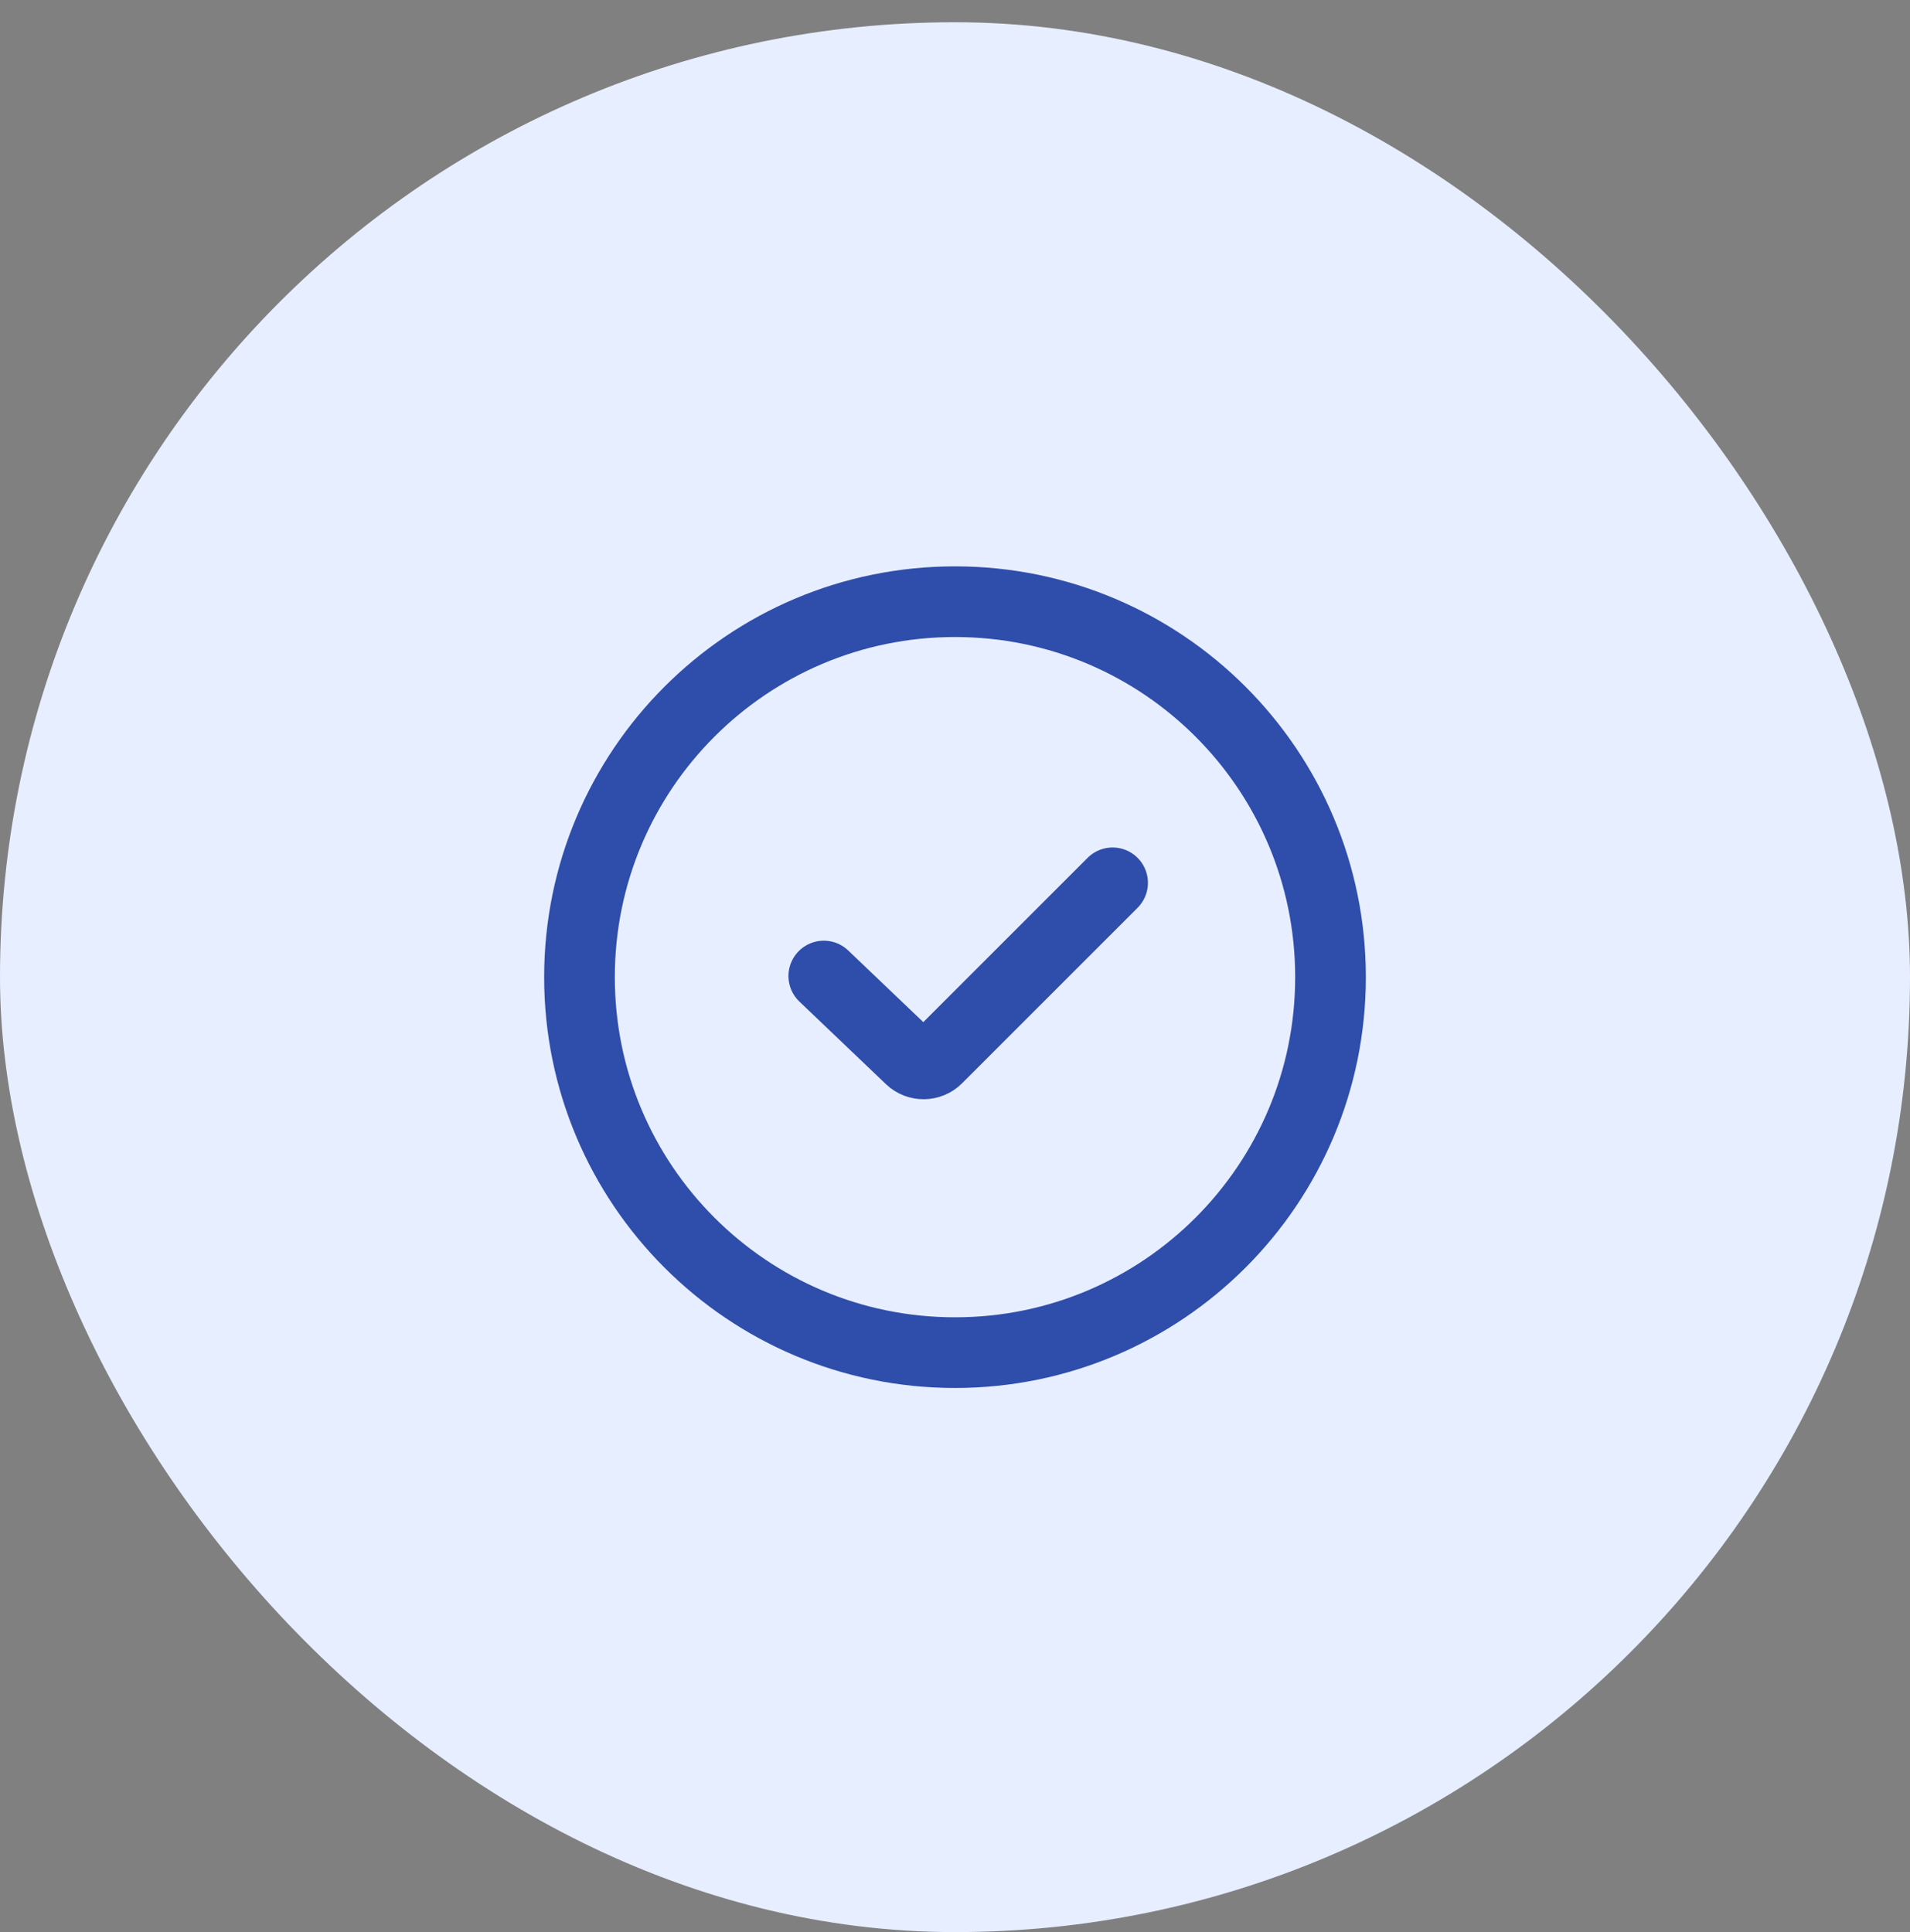
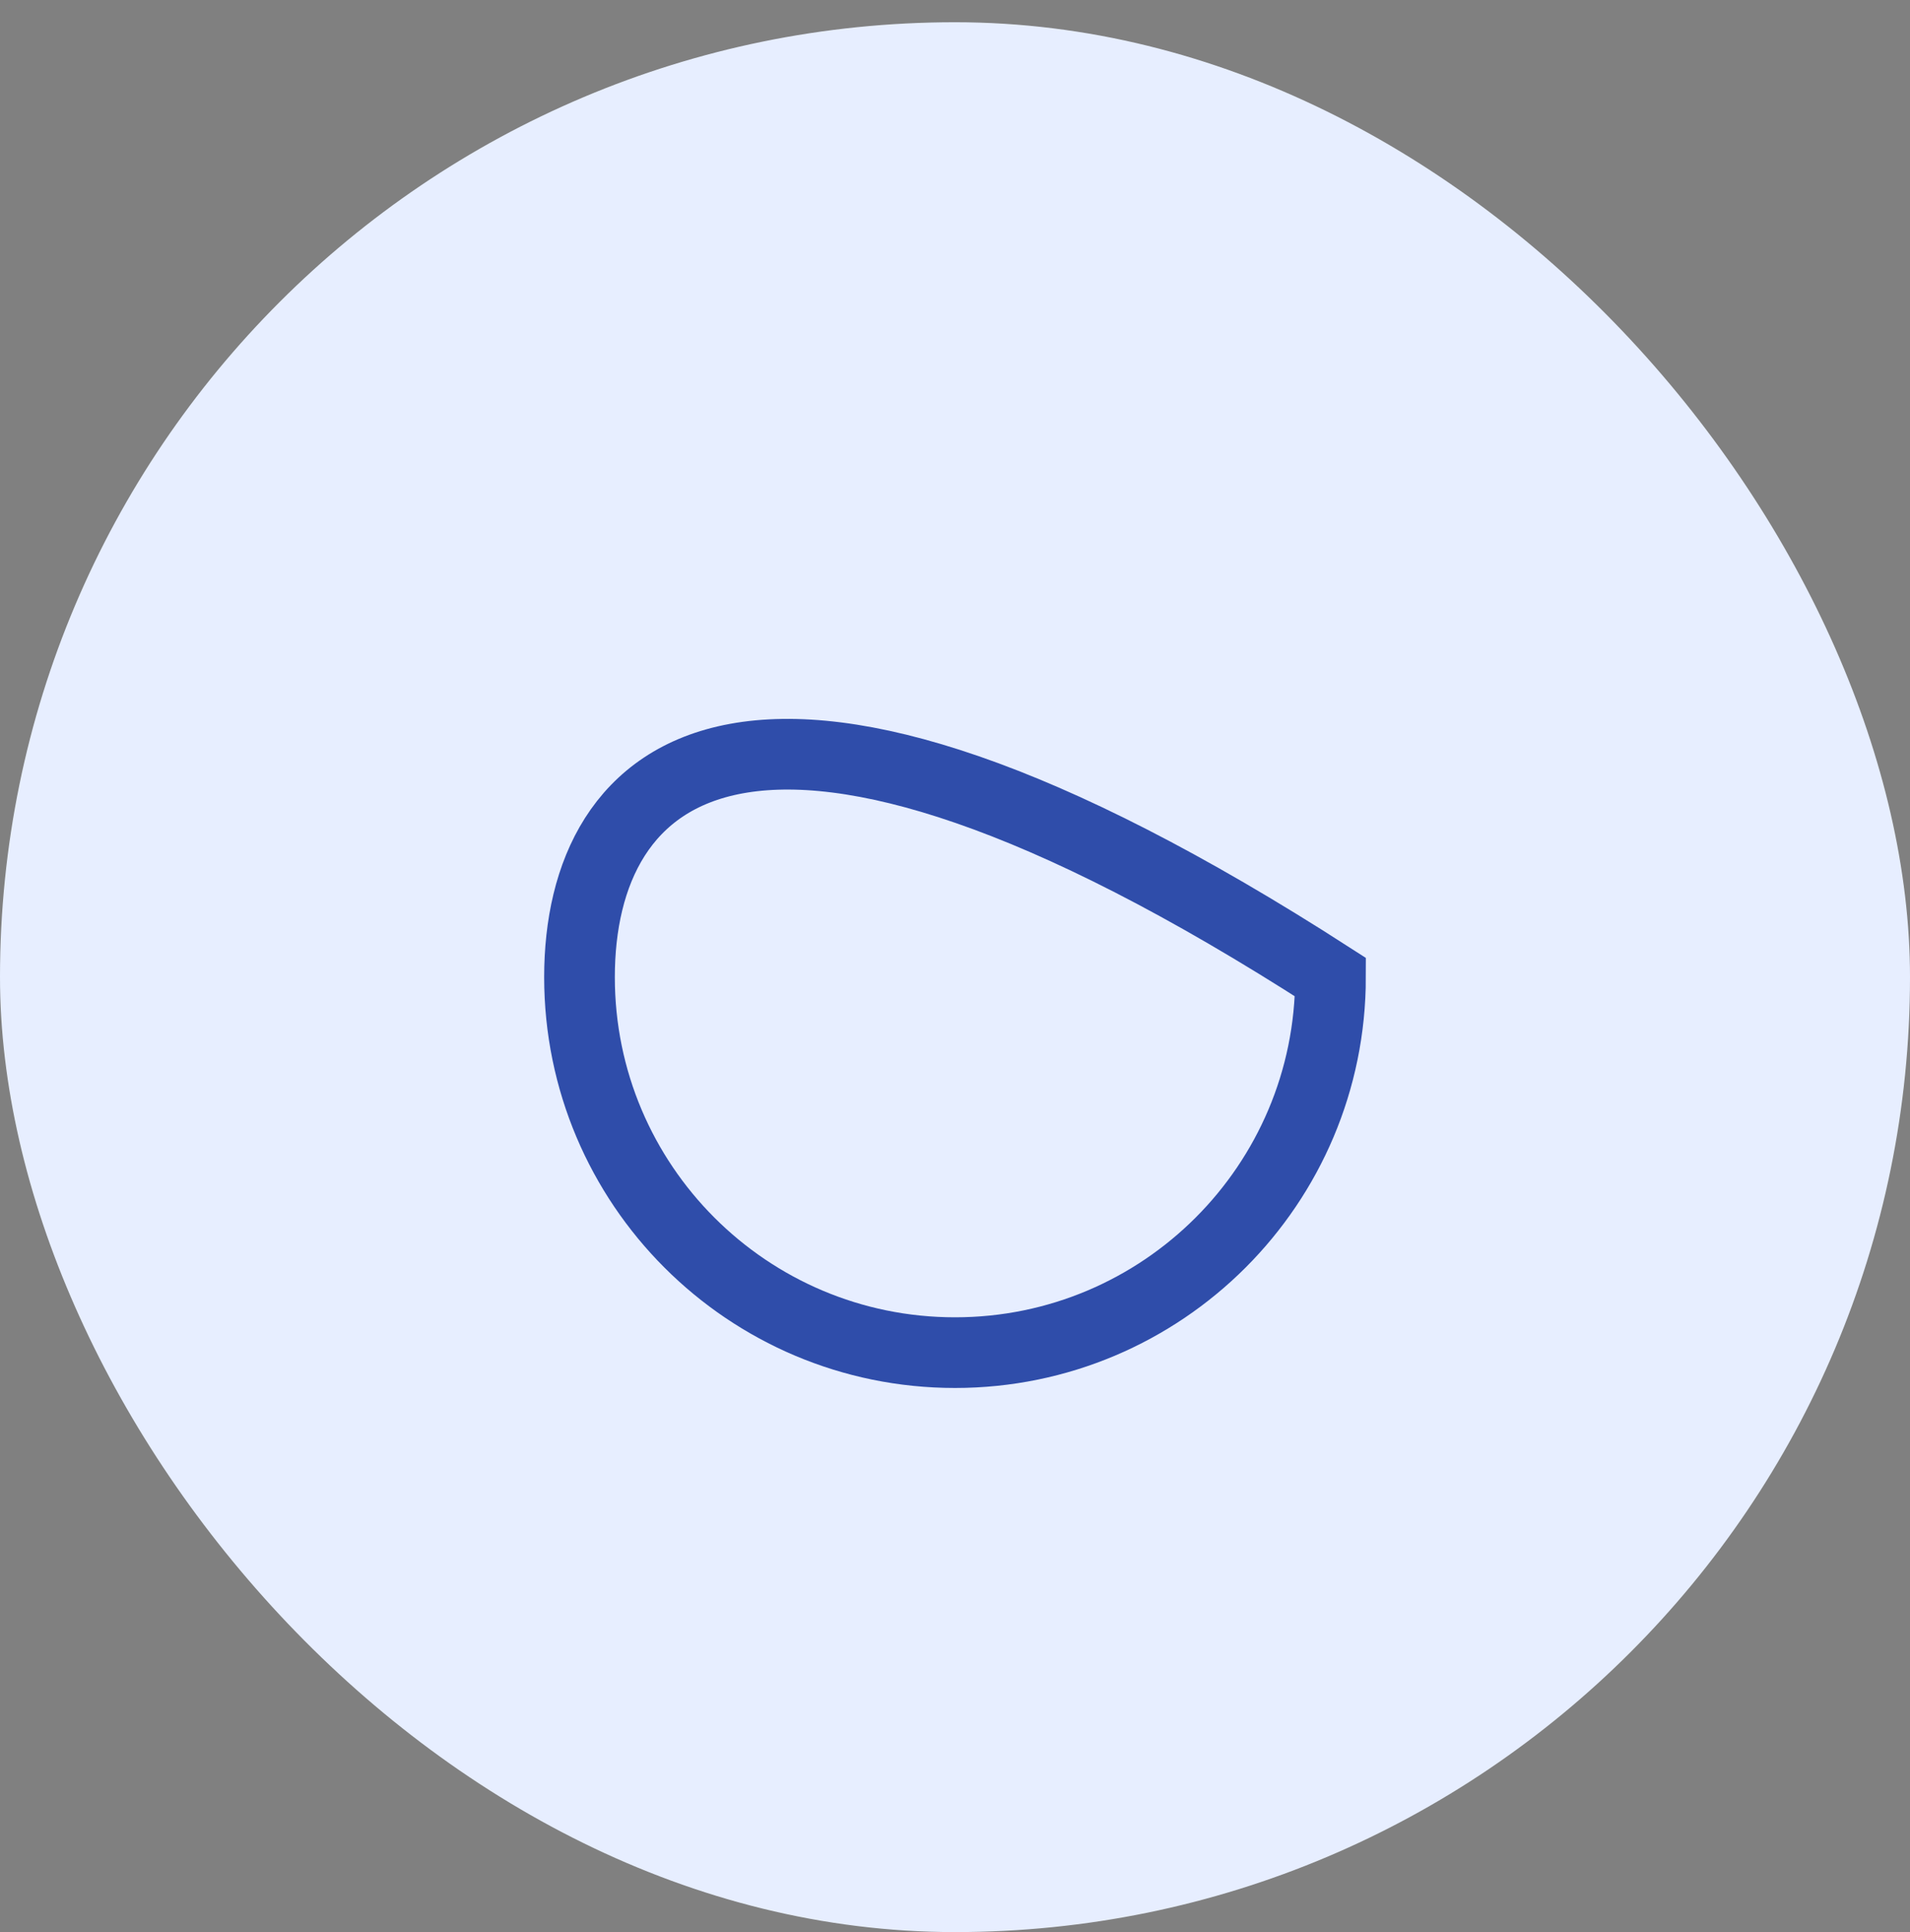
<svg xmlns="http://www.w3.org/2000/svg" width="85" height="86" viewBox="0 0 85 86" fill="none">
  <rect x="0" y="0" width="85" height="86" fill="#808080" stroke="none" />
  <rect y="0.99" width="85" height="85" rx="42.5" fill="#E7EEFF" />
-   <path d="M42.5 60.201C51.729 60.201 59.211 52.719 59.211 43.49C59.211 34.261 51.729 26.779 42.5 26.779C33.271 26.779 25.789 34.261 25.789 43.49C25.789 52.719 33.271 60.201 42.5 60.201Z" stroke="#2F4DAA" stroke-width="3.145" stroke-miterlimit="10" stroke-linecap="round" />
-   <path d="M36.661 43.439L40.514 47.116C40.848 47.434 41.375 47.428 41.702 47.102L49.513 39.291" stroke="#2F4DAA" stroke-width="3.145" stroke-miterlimit="10" stroke-linecap="round" />
+   <path d="M42.5 60.201C51.729 60.201 59.211 52.719 59.211 43.49C33.271 26.779 25.789 34.261 25.789 43.49C25.789 52.719 33.271 60.201 42.5 60.201Z" stroke="#2F4DAA" stroke-width="3.145" stroke-miterlimit="10" stroke-linecap="round" />
</svg>